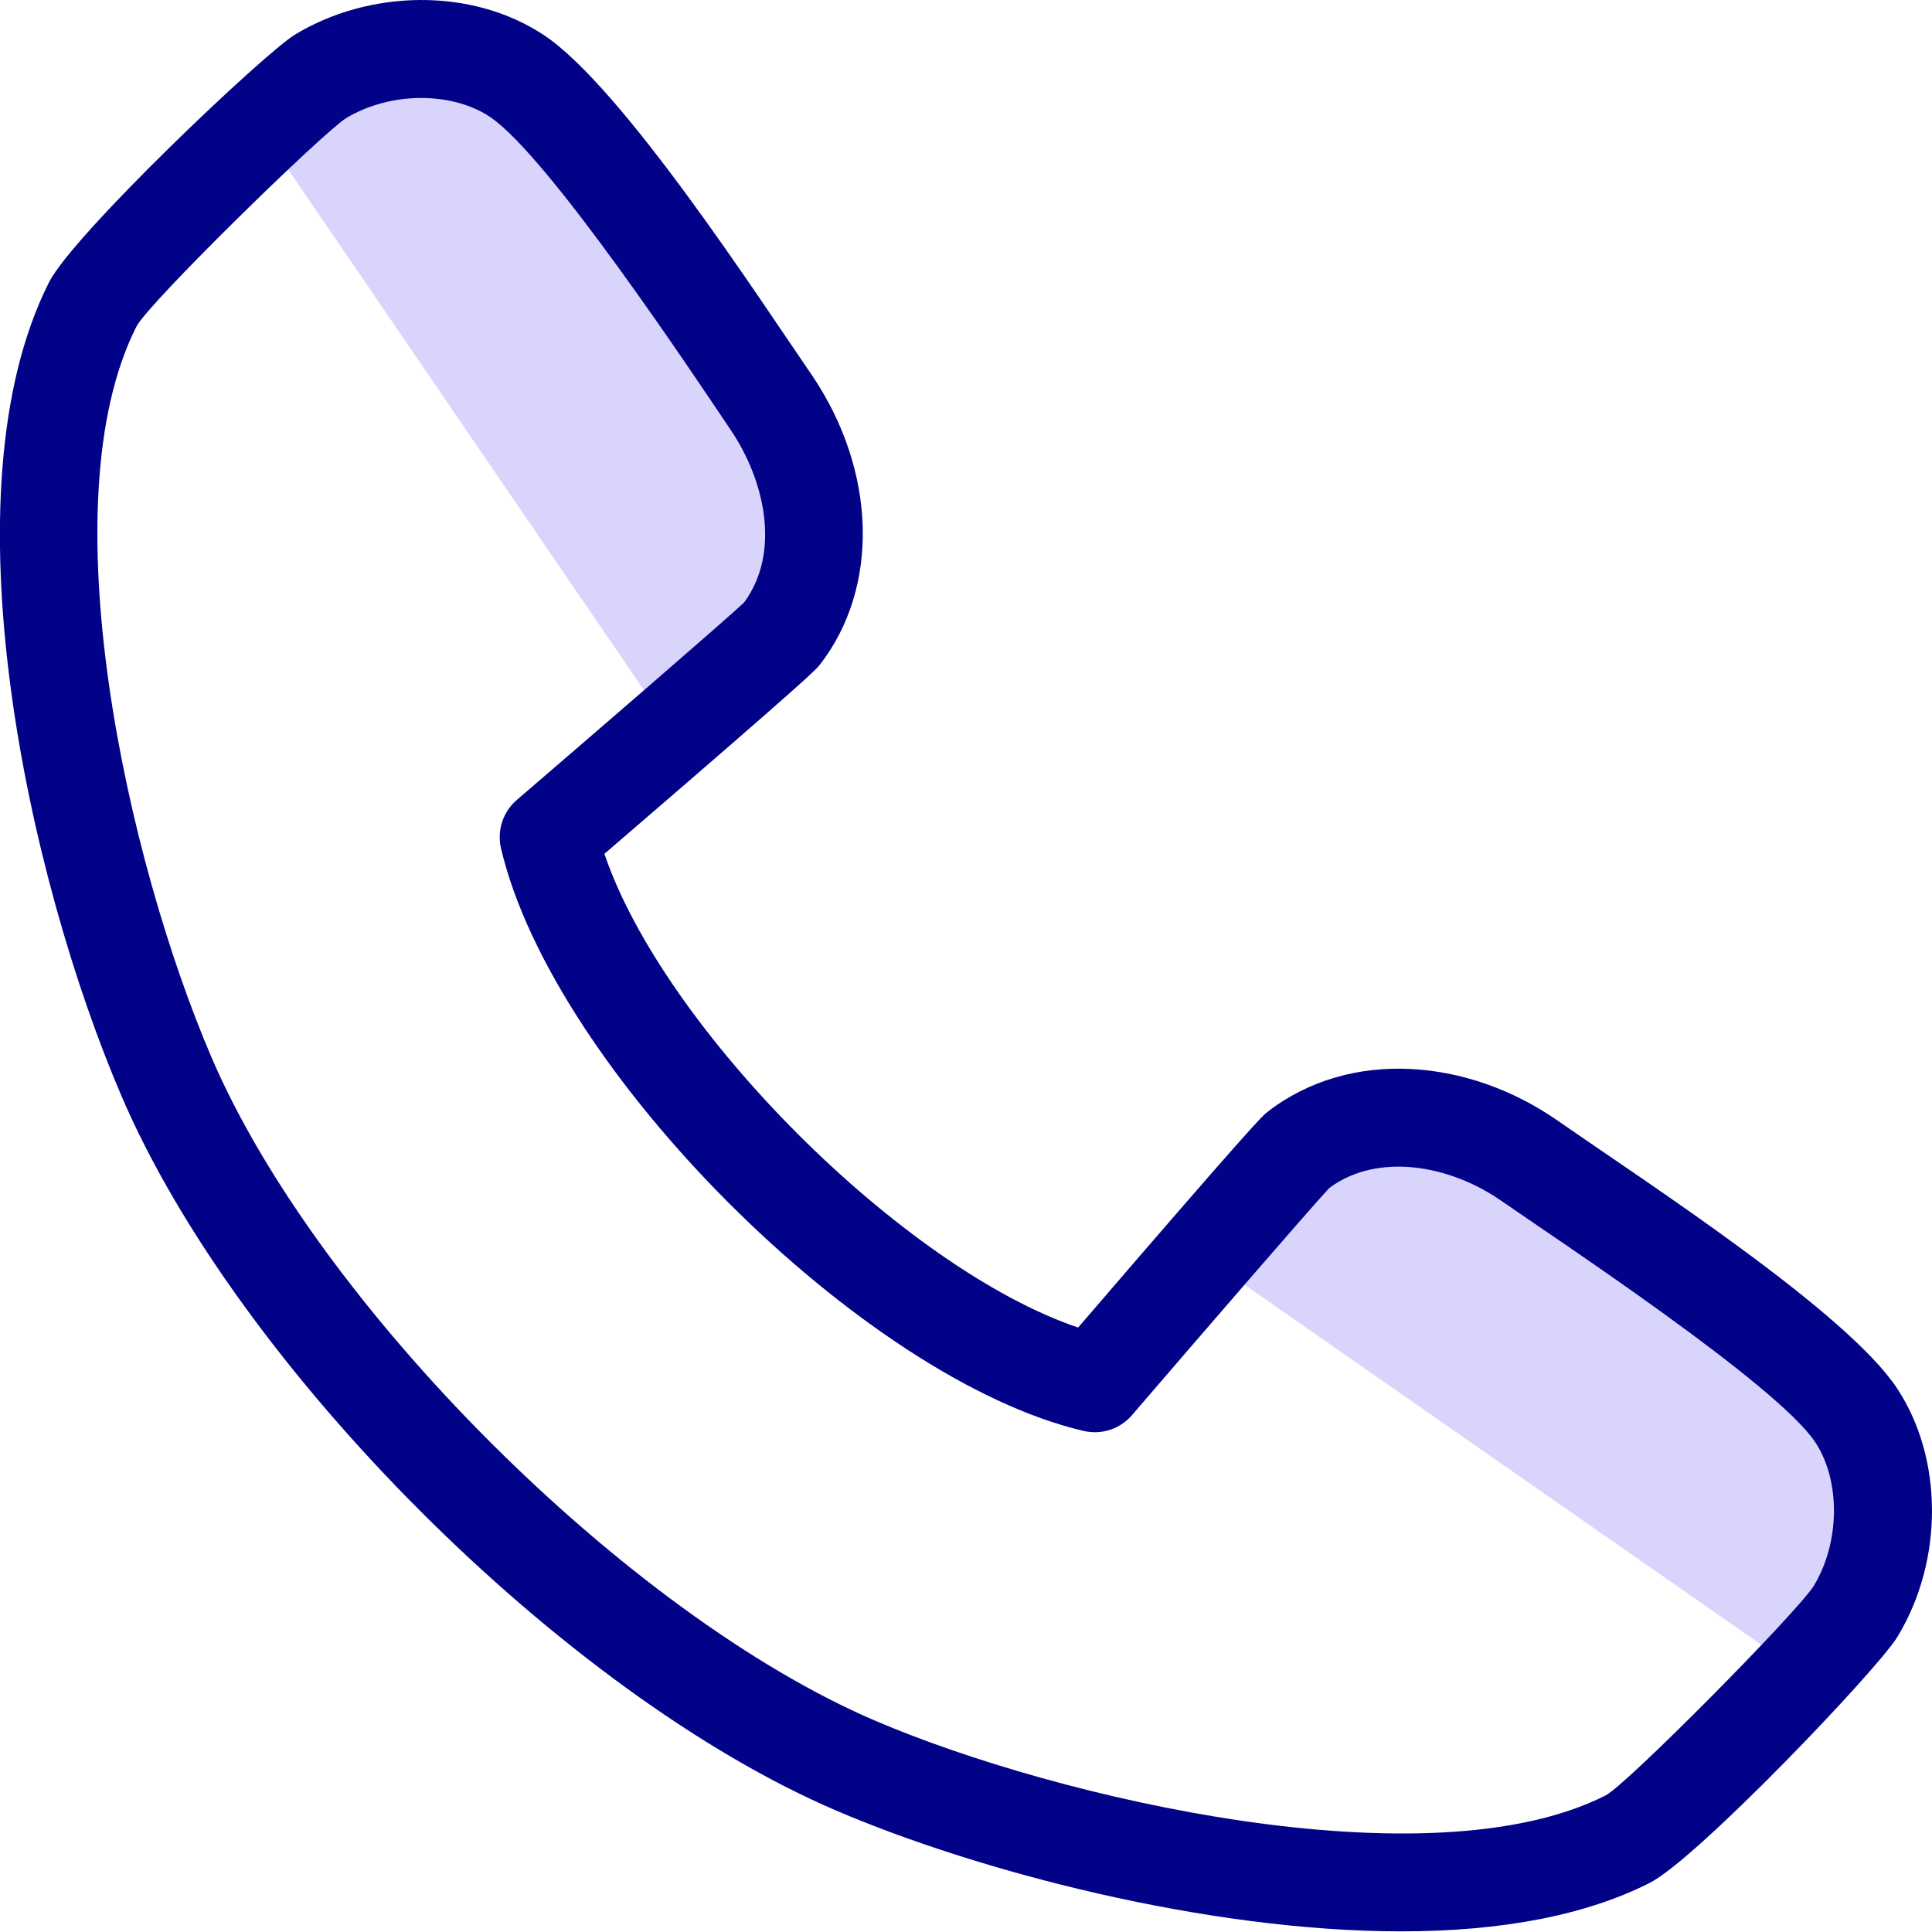
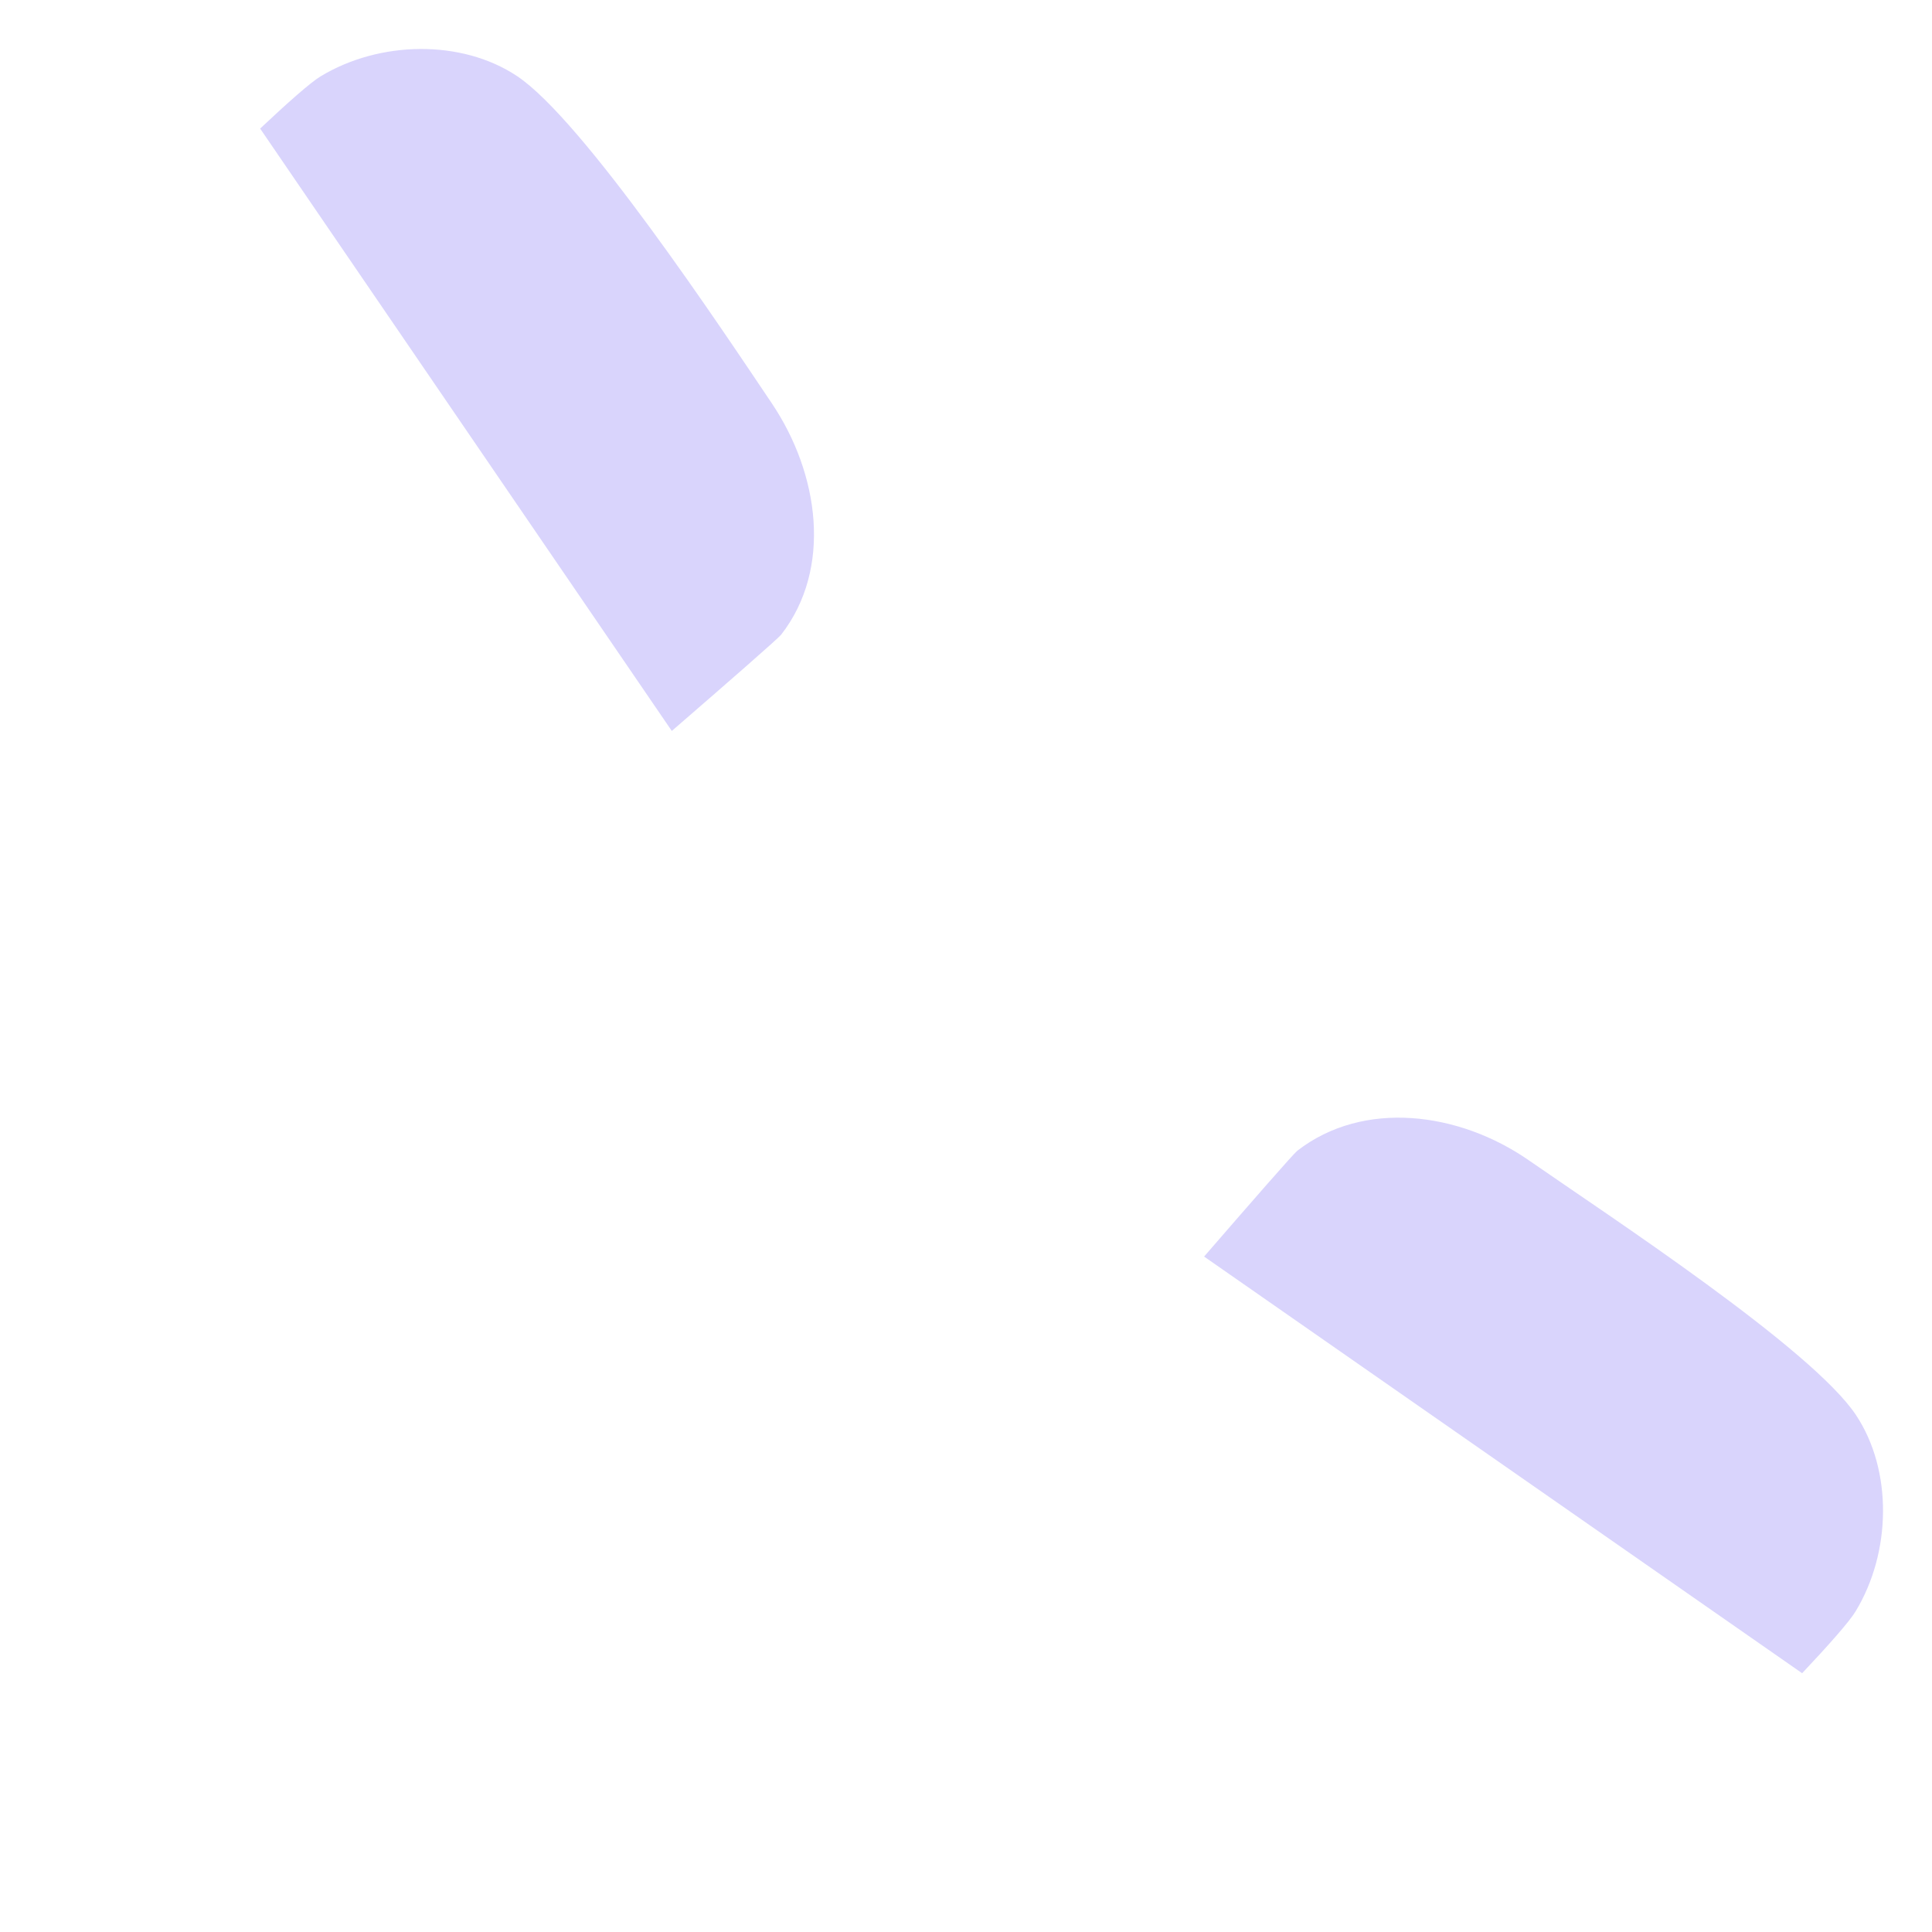
<svg xmlns="http://www.w3.org/2000/svg" width="200" height="200" viewBox="0 0 200 200" fill="none">
  <g clip-path="url(#clip0_3897_36513)">
    <path d="M80.867 65.7C86.185 58.846 84.799 49.033 79.89 41.74C74.753 34.108 60.371 12.418 53.509 7.866C47.785 4.068 39.303 4.198 33.176 7.91C32.123 8.551 29.74 10.665 26.93 13.31L69.544 75.667C75.156 70.81 80.562 66.094 80.867 65.7Z" fill="#D9D4FC" />
    <path d="M192.084 166.818C195.804 160.7 195.935 152.218 192.137 146.494C187.585 139.632 166.589 125.892 158.262 120.113C151.04 115.1 141.148 113.811 134.293 119.128C133.907 119.427 129.39 124.604 124.648 130.079L186.557 173.211C189.264 170.339 191.435 167.892 192.084 166.818Z" fill="#D9D4FC" />
-     <path d="M161.155 115.947C152.053 109.629 139.803 108.437 131.186 115.12C130.711 115.488 130 116.039 111.606 137.427C93.499 131.295 68.706 106.501 62.568 88.388C83.957 69.992 84.507 69.281 84.874 68.808C91.071 60.821 90.758 48.806 84.097 38.908C78.606 30.924 64.424 9.021 56.312 3.64C48.802 -1.343 38.199 -1.062 30.541 3.578C27.345 5.522 7.618 24.232 5.08 29.21C-5.922 50.967 2.942 90.968 12.55 113.398C24.577 141.509 58.487 175.418 86.594 187.443C101.1 193.66 124.801 199.933 145.051 199.933C155.544 199.933 164.203 198.244 170.763 194.924C175.602 192.506 194.394 172.801 196.417 169.451C201.214 161.562 201.192 150.968 196.363 143.69C191.147 135.826 170.712 122.578 161.155 115.947ZM187.751 164.184C185.984 166.97 168.339 184.798 166.206 185.865C147.926 195.116 109.475 186.216 90.586 178.121C64.951 167.153 32.842 135.045 21.873 109.407C13.117 88.965 4.926 51.989 14.123 33.802C15.348 31.395 33.299 13.843 35.804 12.247C40.377 9.477 46.737 9.458 50.706 12.091C56.675 16.05 71.701 38.643 75.684 44.571C79.139 49.704 80.863 57.154 77.029 62.369C75.067 64.218 61.718 75.749 53.496 82.813C52.063 84.045 51.434 85.971 51.863 87.811C57.199 110.672 89.333 142.805 112.184 148.132C114.025 148.561 115.95 147.931 117.18 146.498C124.246 138.276 135.778 124.927 137.624 122.965C142.693 119.237 150.141 120.648 155.372 124.278C161.405 128.467 183.966 143.347 187.912 149.297C190.557 153.283 190.488 159.683 187.751 164.184Z" fill="#020288" />
  </g>
  <defs>
    <clipPath id="clip0_3897_36513">
      <rect width="200" height="200" fill="white" />
    </clipPath>
  </defs>
</svg>